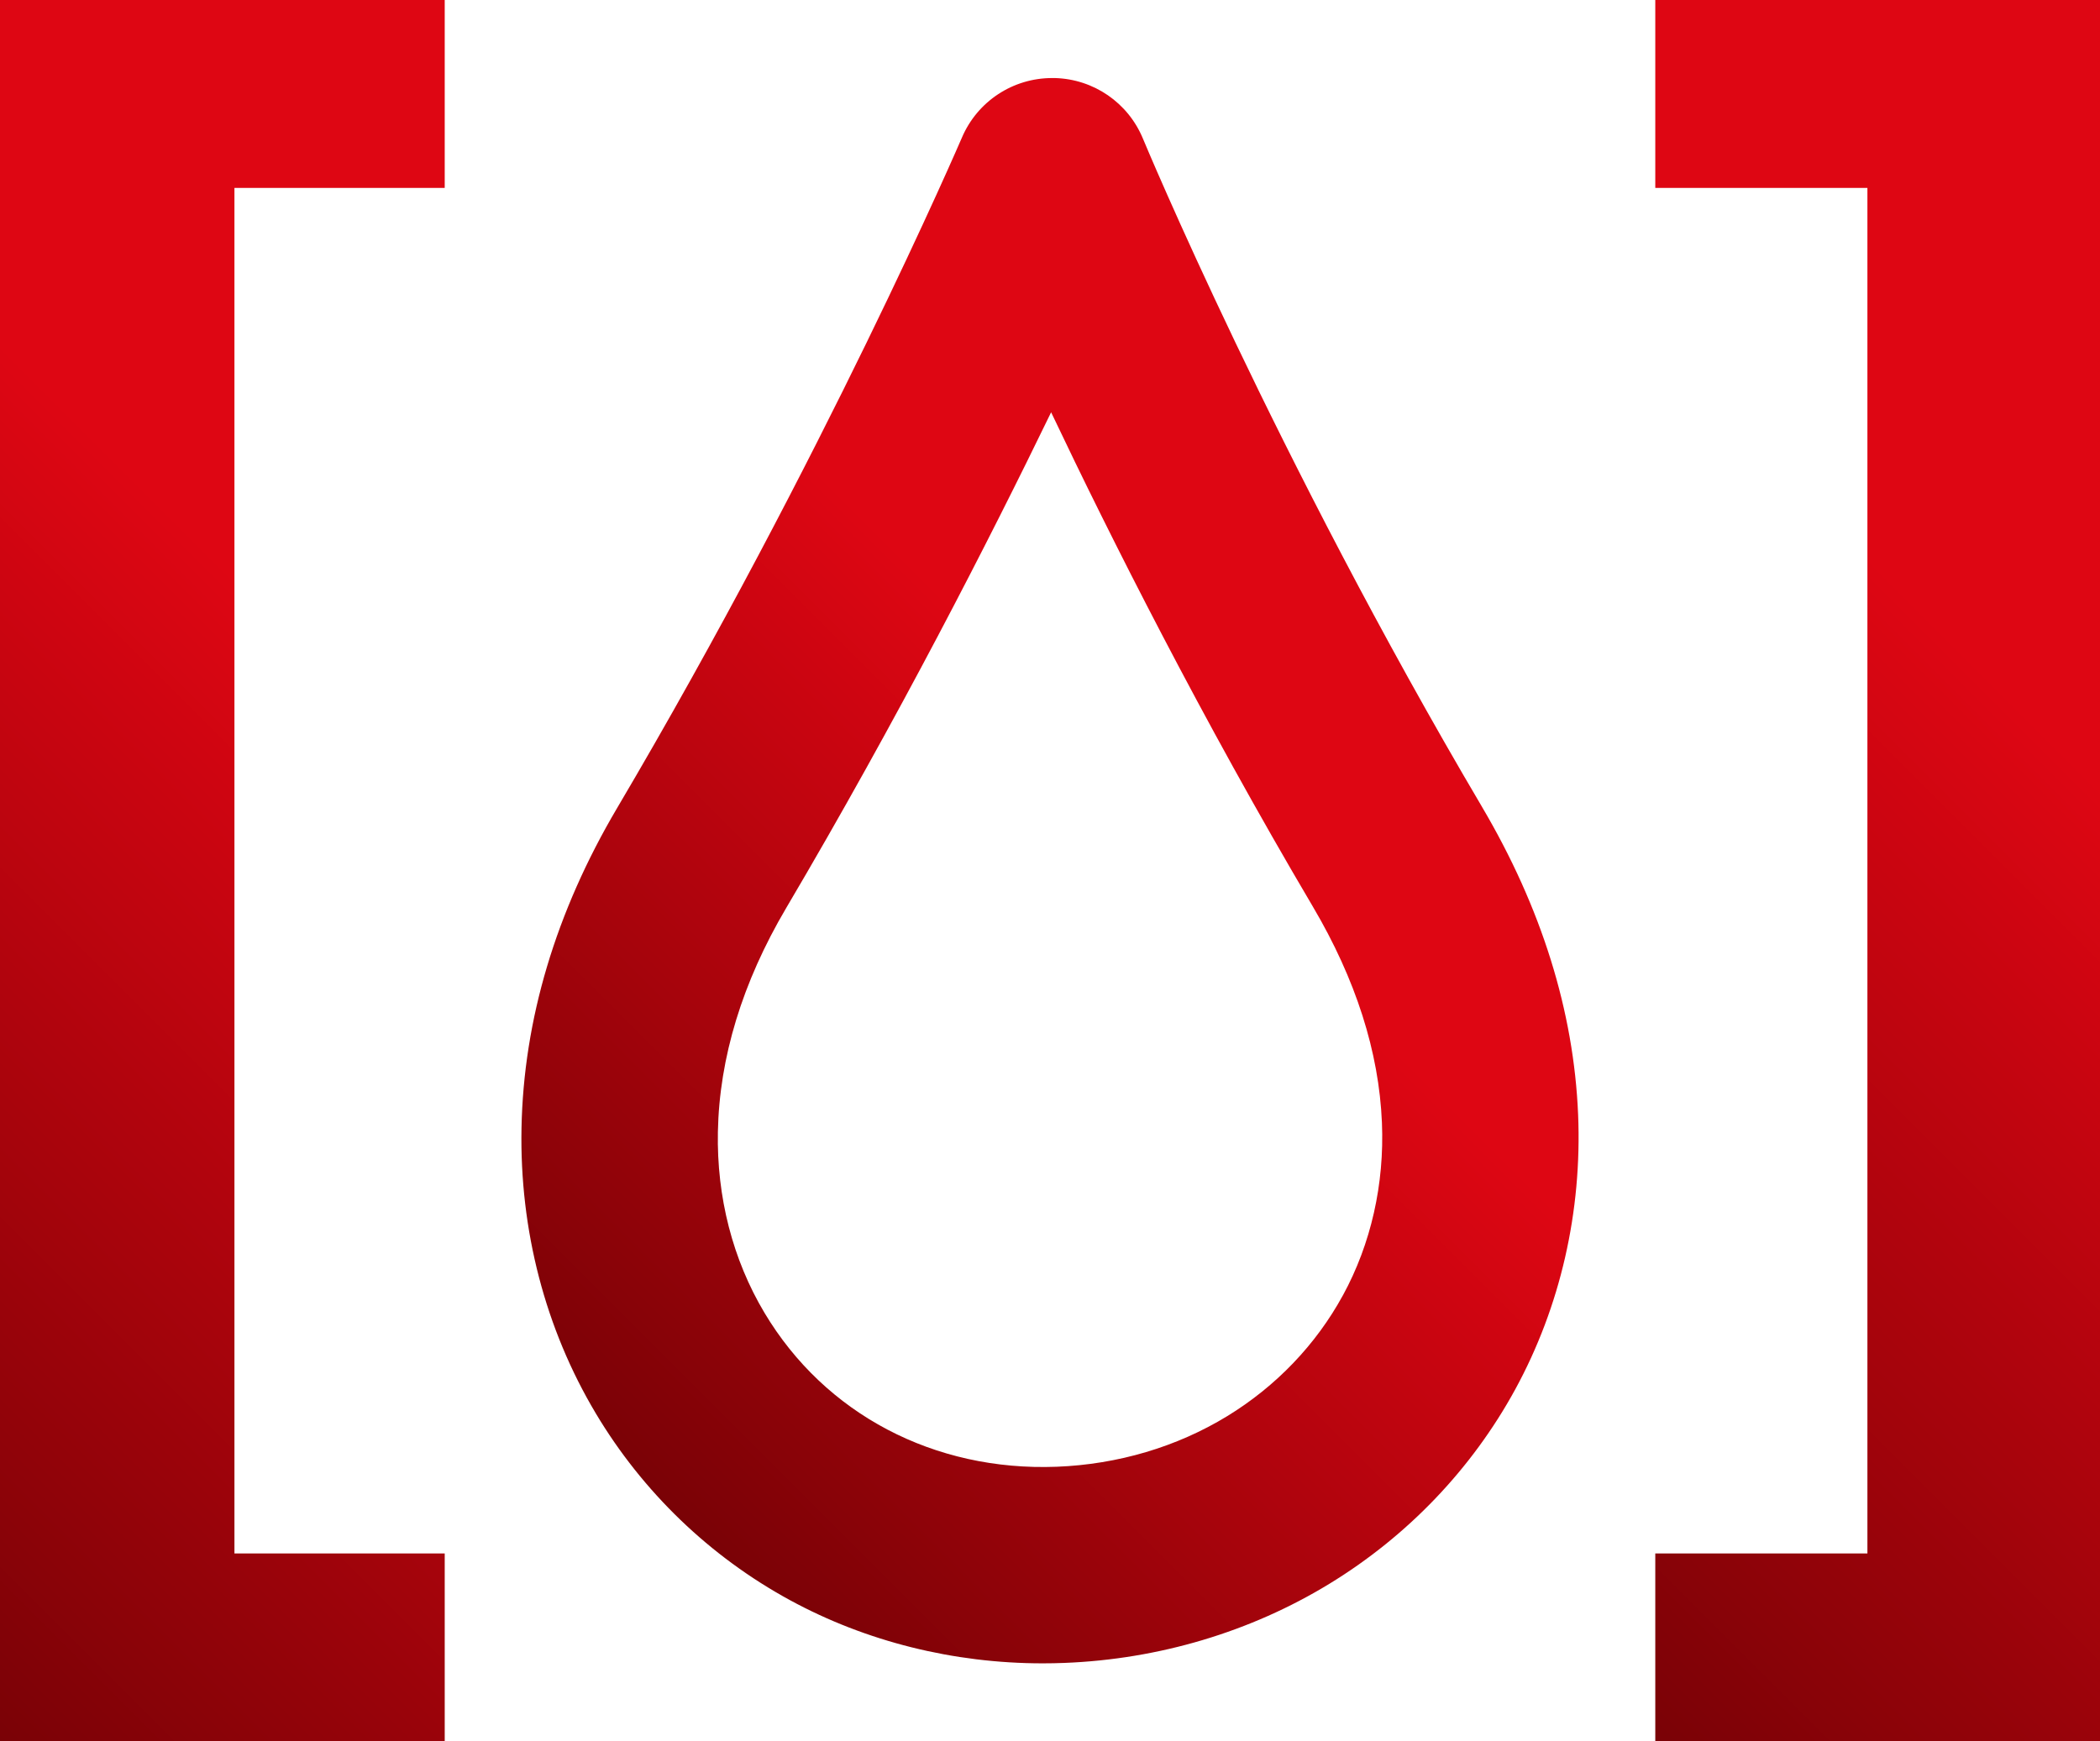
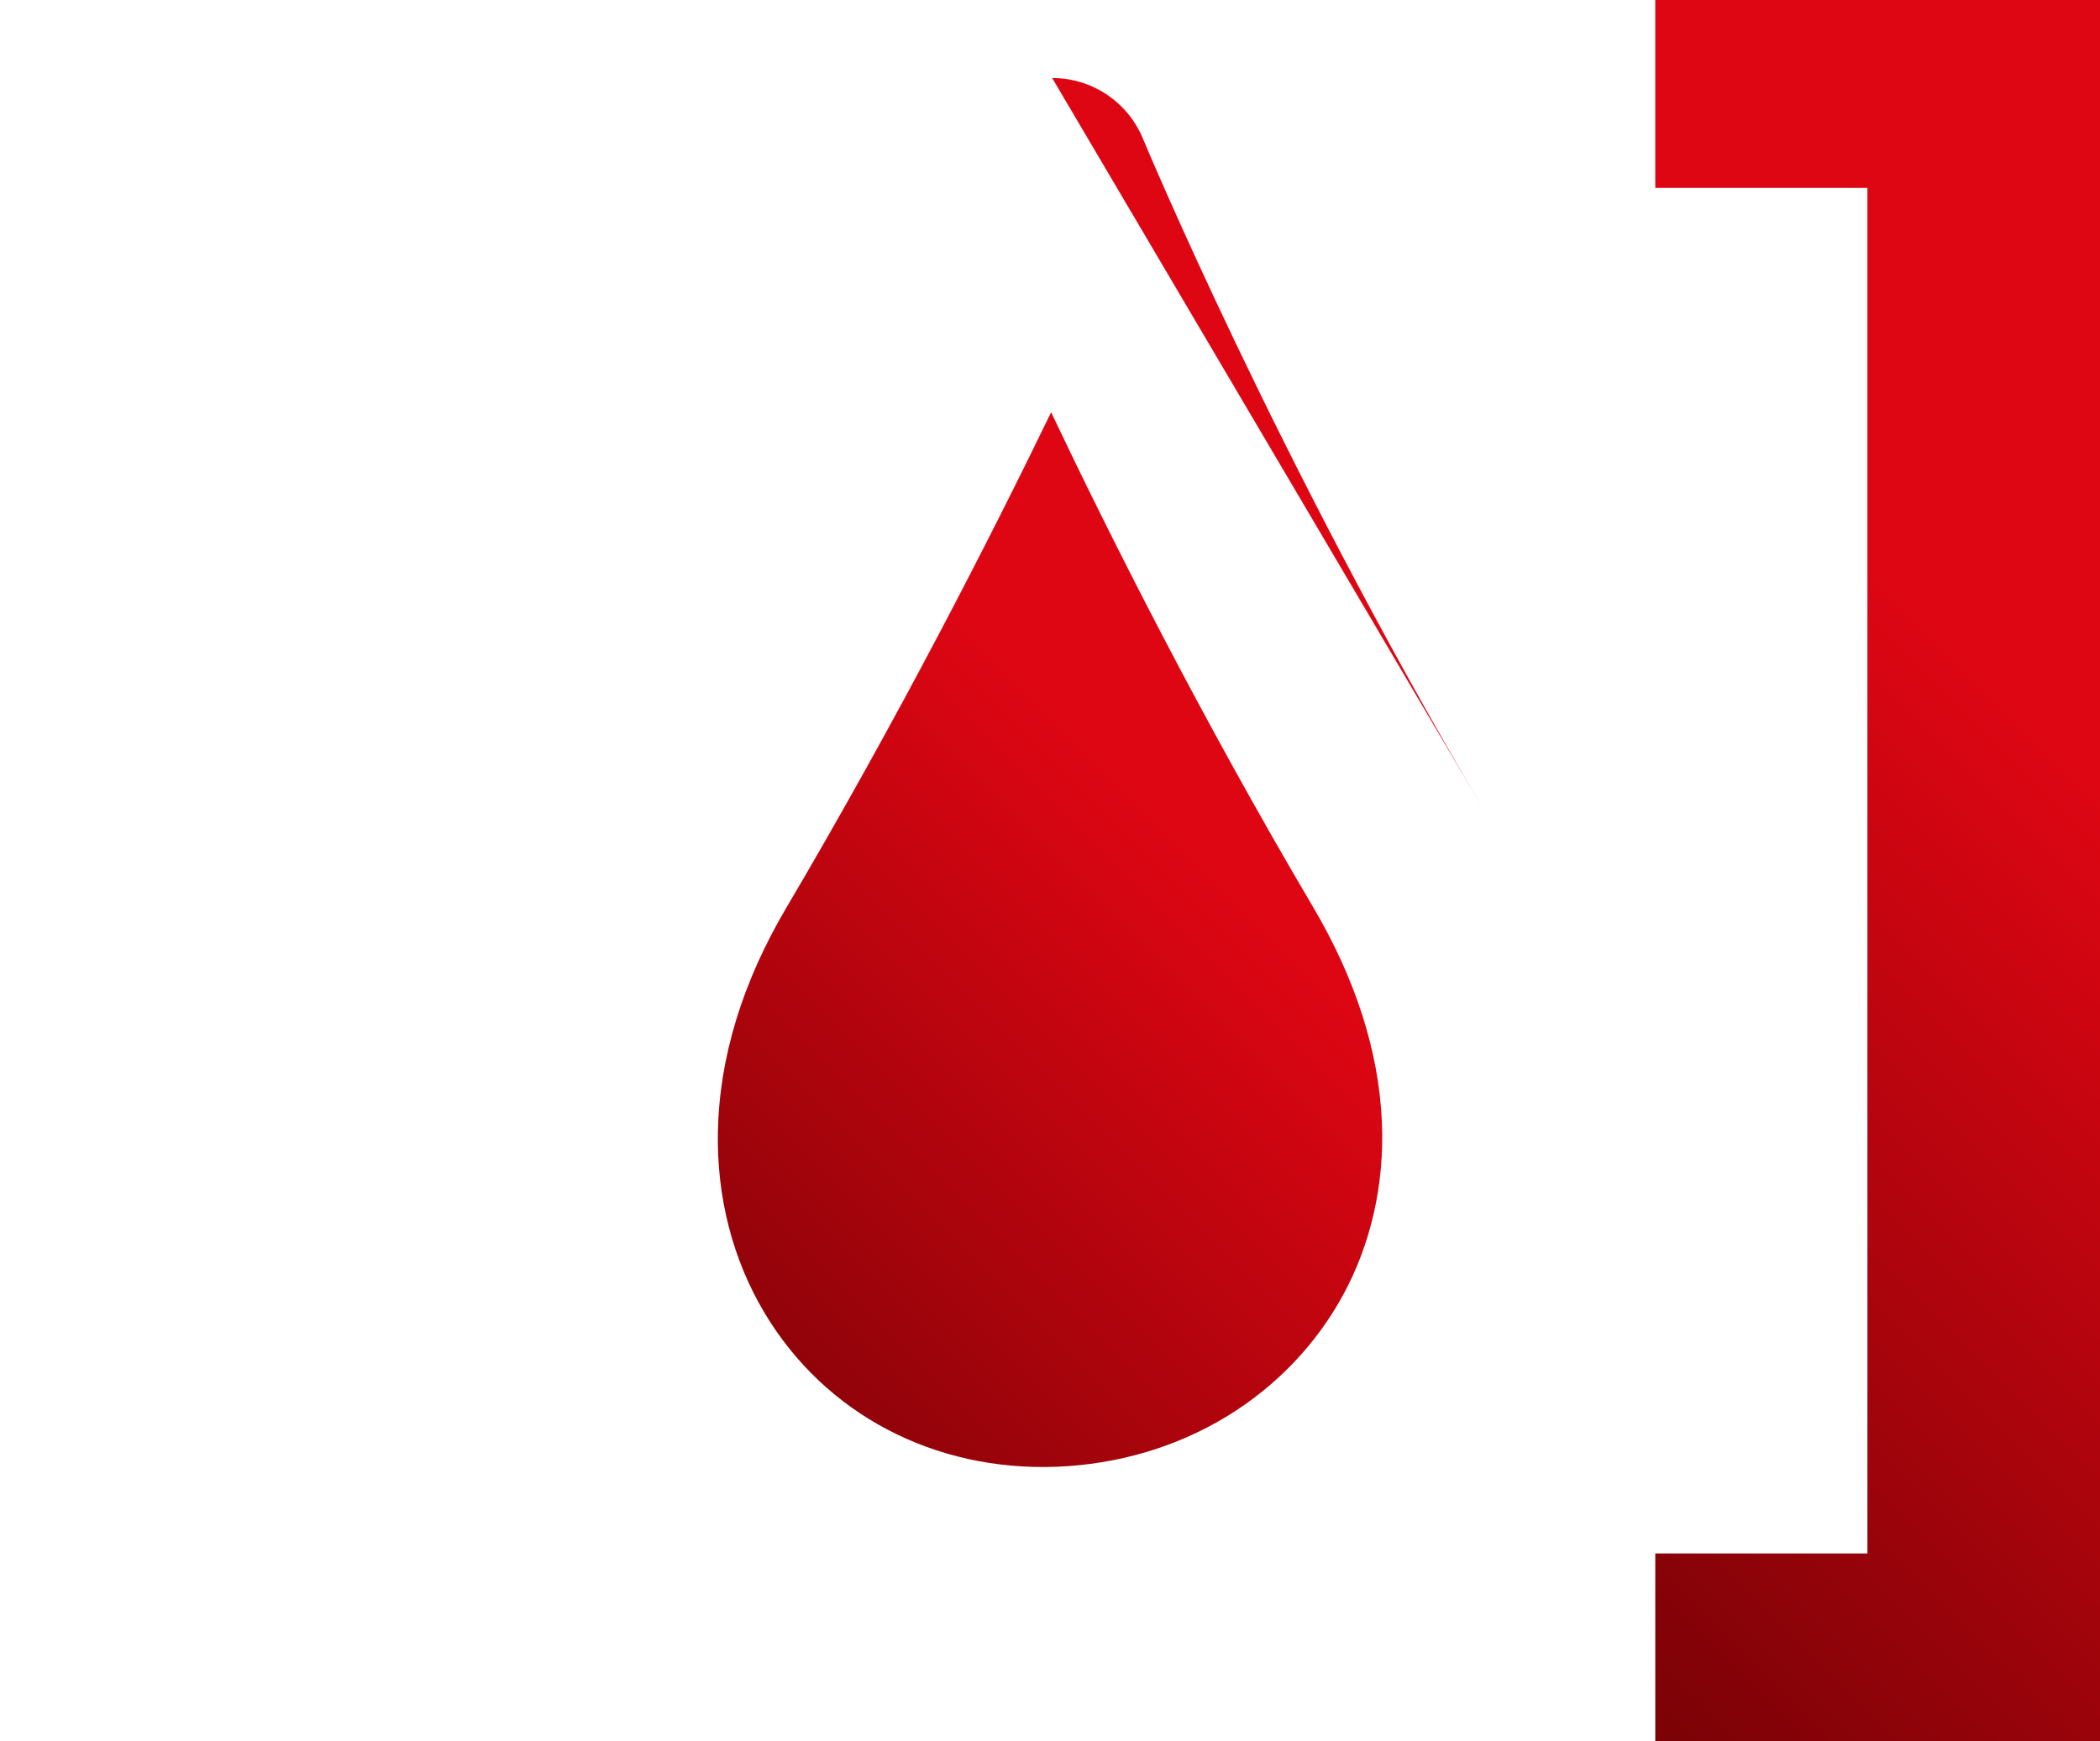
<svg xmlns="http://www.w3.org/2000/svg" xmlns:xlink="http://www.w3.org/1999/xlink" id="Capa_1" viewBox="0 0 589.41 488.84">
  <defs>
    <style>.cls-1{fill:url(#Degradado_sin_nombre_68-2);}.cls-2{fill:url(#Degradado_sin_nombre_68-3);}.cls-3{fill:url(#Degradado_sin_nombre_68);}</style>
    <linearGradient id="Degradado_sin_nombre_68" x1="424.78" y1="139.92" x2="164.49" y2="400.21" gradientUnits="userSpaceOnUse">
      <stop offset=".36" stop-color="#de0613" />
      <stop offset="1" stop-color="#7a0206" />
    </linearGradient>
    <linearGradient id="Degradado_sin_nombre_68-2" x1="215.83" y1="91.01" x2="-91.01" y2="397.84" xlink:href="#Degradado_sin_nombre_68" />
    <linearGradient id="Degradado_sin_nombre_68-3" x1="680.42" y1="91.01" x2="373.59" y2="397.84" xlink:href="#Degradado_sin_nombre_68" />
  </defs>
-   <path class="cls-3" d="M415.95,226.49c-57.95-98.18-94.79-186.68-95.15-187.55-4.17-10.1-13.83-16.73-24.71-17.03h-.77c-11.04-.01-20.99,6.55-25.33,16.7-.38.89-38.73,89.88-96.81,188.27-17.21,29.16-26.23,59.38-26.81,89.83-.54,28.61,6.67,56.29,20.86,80.07,13.17,22.06,32.01,40.18,54.49,52.42,21.33,11.61,45.87,17.74,70.96,17.74,2.01,0,4.02-.04,6.04-.12,26.55-1.03,52.28-8.71,74.41-22.22,21.95-13.4,39.99-32.28,52.16-54.58,12.67-23.23,18.77-49.91,17.64-77.16-1.21-29.02-10.29-58.09-26.99-86.38ZM376.91,363.63c-7.54,13.83-18.78,25.56-32.49,33.93-14.11,8.62-30.65,13.52-47.82,14.19-34.44,1.32-65.07-14.81-82.03-43.21-8.91-14.92-13.43-32.48-13.08-50.78.4-20.83,6.85-41.98,19.17-62.86,31.38-53.17,57.19-103.74,74.36-139.16,16.78,35.32,42.14,85.71,73.47,138.78,12.04,20.39,18.56,40.8,19.38,60.65.72,17.25-3.07,34.01-10.95,48.46Z" />
-   <polygon class="cls-1" points="0 488.84 124.82 488.84 124.82 436.09 65.8 436.09 65.8 52.75 124.82 52.75 124.82 0 0 0 0 488.84" />
+   <path class="cls-3" d="M415.95,226.49c-57.95-98.18-94.79-186.68-95.15-187.55-4.17-10.1-13.83-16.73-24.71-17.03h-.77ZM376.91,363.63c-7.54,13.83-18.78,25.56-32.49,33.93-14.11,8.62-30.65,13.52-47.82,14.19-34.44,1.32-65.07-14.81-82.03-43.21-8.91-14.92-13.43-32.48-13.08-50.78.4-20.83,6.85-41.98,19.17-62.86,31.38-53.17,57.19-103.74,74.36-139.16,16.78,35.32,42.14,85.71,73.47,138.78,12.04,20.39,18.56,40.8,19.38,60.65.72,17.25-3.07,34.01-10.95,48.46Z" />
  <polygon class="cls-2" points="464.59 0 464.59 52.75 524.13 52.75 524.13 436.09 464.59 436.09 464.59 488.84 589.41 488.84 589.41 0 464.59 0" />
</svg>